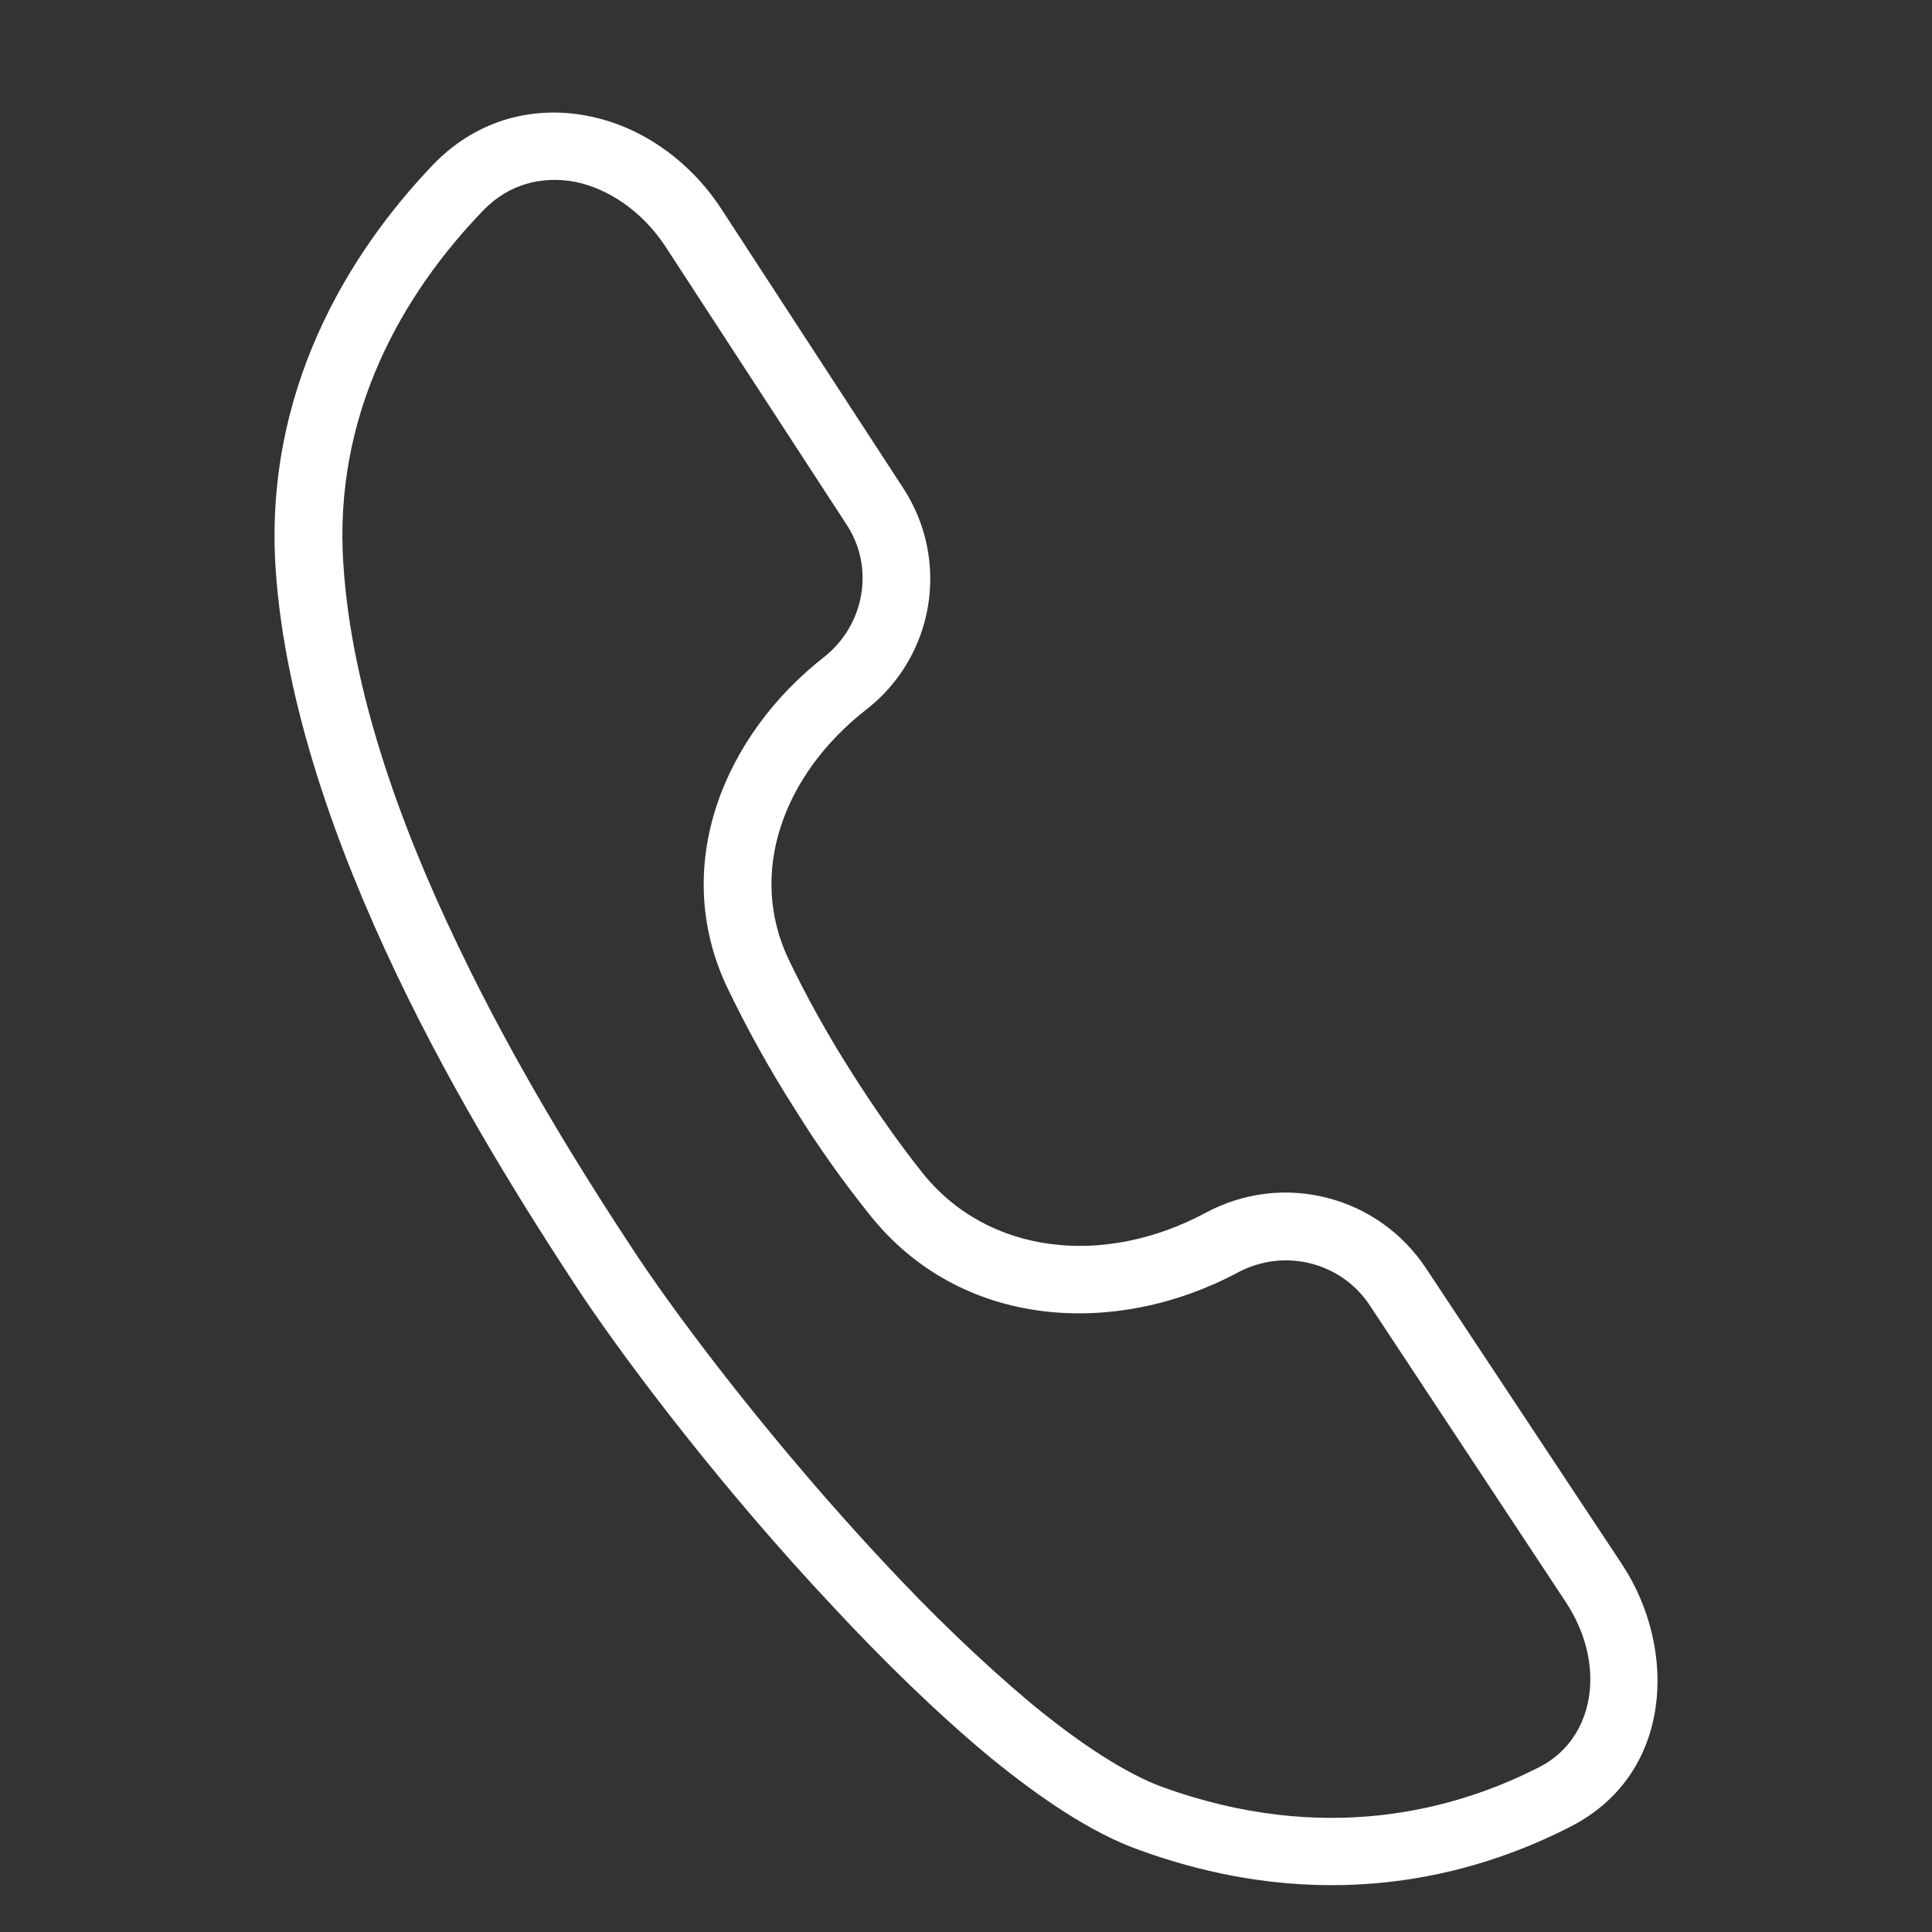
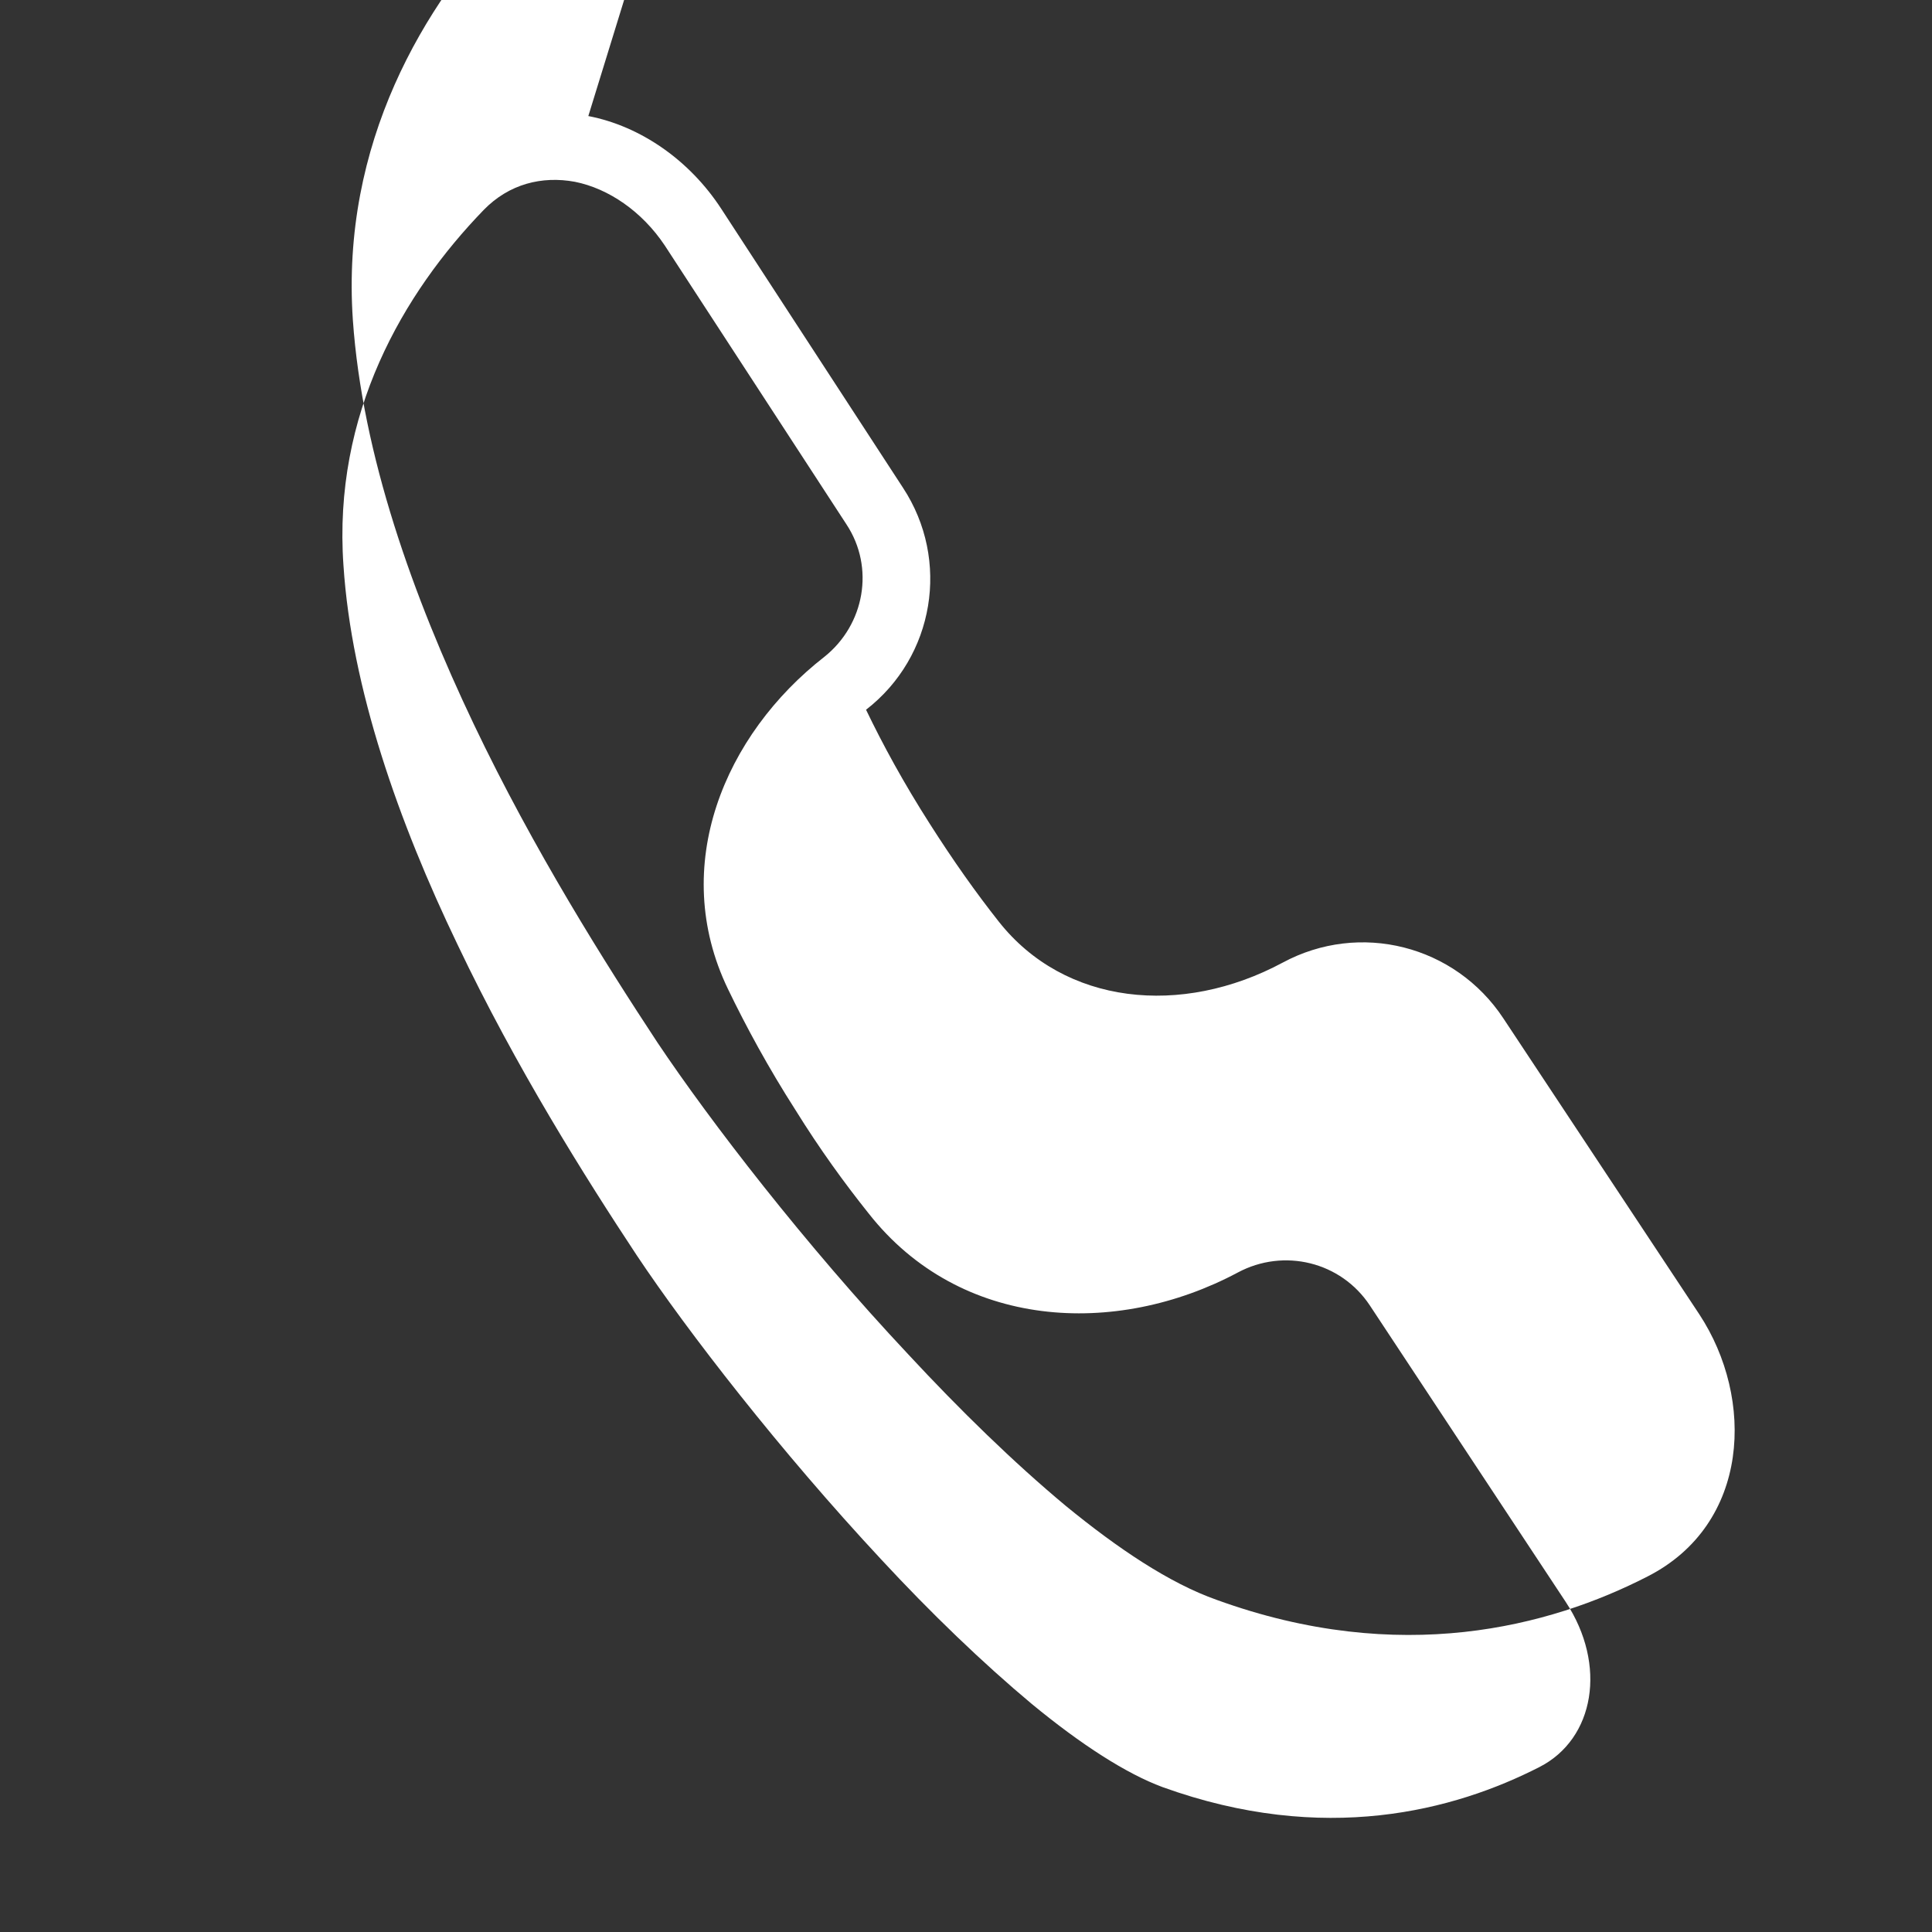
<svg xmlns="http://www.w3.org/2000/svg" version="1.2" viewBox="0 0 288 288" width="24" height="24">
  <rect x="0" y="0" width="288" height="288" fill="#333333" stroke="none" />
  <title>Icon-Talk To Experts (2) (1)-svg</title>
  <style>
		.s0 { fill: #ffffff } 
	</style>
  <g id="SvgjsG1008">
    <g id="Layer">
-       <path id="Layer" fill-rule="evenodd" class="s0" d="m87.7 17.3c7.8 1.5 15.1 6.6 19.8 13.8l27.1 41.6c7.1 10.8 4.7 25.2-5.5 33.1c-12.4 9.7-17.7 24.4-11.5 37.3c2.5 5.2 5.6 10.9 9.5 17c3.5 5.5 6.9 10.3 10.3 14.6c9.8 12.4 27.2 14.2 42.3 6.1c11.5-6.2 25.7-2.6 32.9 8.3l29.2 44.1c8.3 12.6 7.6 31.3-7.7 39.1c-14.6 7.5-36.9 13.4-64.2 3.5c-7.1-2.5-14.8-7.7-22.5-14c-7.8-6.5-15.8-14.3-23.5-22.6c-15.4-16.4-29.5-34.7-37.4-46.5c-7.7-11.7-18.4-28.6-27.4-47.5c-9-18.9-16.6-40.1-18-60.2c-1.8-26.3 10.5-47 23.7-60.7c6.5-6.6 15-8.6 22.9-7zm-2 9.8c-4.9-0.9-9.8 0.3-13.6 4.2c-12 12.4-22.5 30.4-20.9 53c1.2 18.3 8.2 38.2 17 56.5c8.7 18.3 19.1 34.8 26.7 46.3c7.6 11.4 21.4 29.2 36.4 45.3c7.4 8 15.2 15.5 22.5 21.6c7.4 6.1 14.1 10.4 19.5 12.4c24.1 8.7 43.5 3.5 56.2-3c8.2-4.2 10.1-15.2 3.9-24.6l-29.2-44.2c-4.3-6.5-12.8-8.6-19.7-4.9c-18.2 9.7-41.4 8.5-55-8.8c-3.6-4.5-7.3-9.6-10.9-15.4c-4.1-6.4-7.4-12.5-10.1-18.1c-8.8-18.3-0.5-37.9 14.4-49.5c6-4.8 7.5-13.3 3.3-19.7l-27.1-41.6c-3.4-5.1-8.4-8.5-13.4-9.5z" />
+       <path id="Layer" fill-rule="evenodd" class="s0" d="m87.7 17.3c7.8 1.5 15.1 6.6 19.8 13.8l27.1 41.6c7.1 10.8 4.7 25.2-5.5 33.1c2.5 5.2 5.6 10.9 9.5 17c3.5 5.5 6.9 10.3 10.3 14.6c9.8 12.4 27.2 14.2 42.3 6.1c11.5-6.2 25.7-2.6 32.9 8.3l29.2 44.1c8.3 12.6 7.6 31.3-7.7 39.1c-14.6 7.5-36.9 13.4-64.2 3.5c-7.1-2.5-14.8-7.7-22.5-14c-7.8-6.5-15.8-14.3-23.5-22.6c-15.4-16.4-29.5-34.7-37.4-46.5c-7.7-11.7-18.4-28.6-27.4-47.5c-9-18.9-16.6-40.1-18-60.2c-1.8-26.3 10.5-47 23.7-60.7c6.5-6.6 15-8.6 22.9-7zm-2 9.8c-4.9-0.9-9.8 0.3-13.6 4.2c-12 12.4-22.5 30.4-20.9 53c1.2 18.3 8.2 38.2 17 56.5c8.7 18.3 19.1 34.8 26.7 46.3c7.6 11.4 21.4 29.2 36.4 45.3c7.4 8 15.2 15.5 22.5 21.6c7.4 6.1 14.1 10.4 19.5 12.4c24.1 8.7 43.5 3.5 56.2-3c8.2-4.2 10.1-15.2 3.9-24.6l-29.2-44.2c-4.3-6.5-12.8-8.6-19.7-4.9c-18.2 9.7-41.4 8.5-55-8.8c-3.6-4.5-7.3-9.6-10.9-15.4c-4.1-6.4-7.4-12.5-10.1-18.1c-8.8-18.3-0.5-37.9 14.4-49.5c6-4.8 7.5-13.3 3.3-19.7l-27.1-41.6c-3.4-5.1-8.4-8.5-13.4-9.5z" />
    </g>
  </g>
</svg>